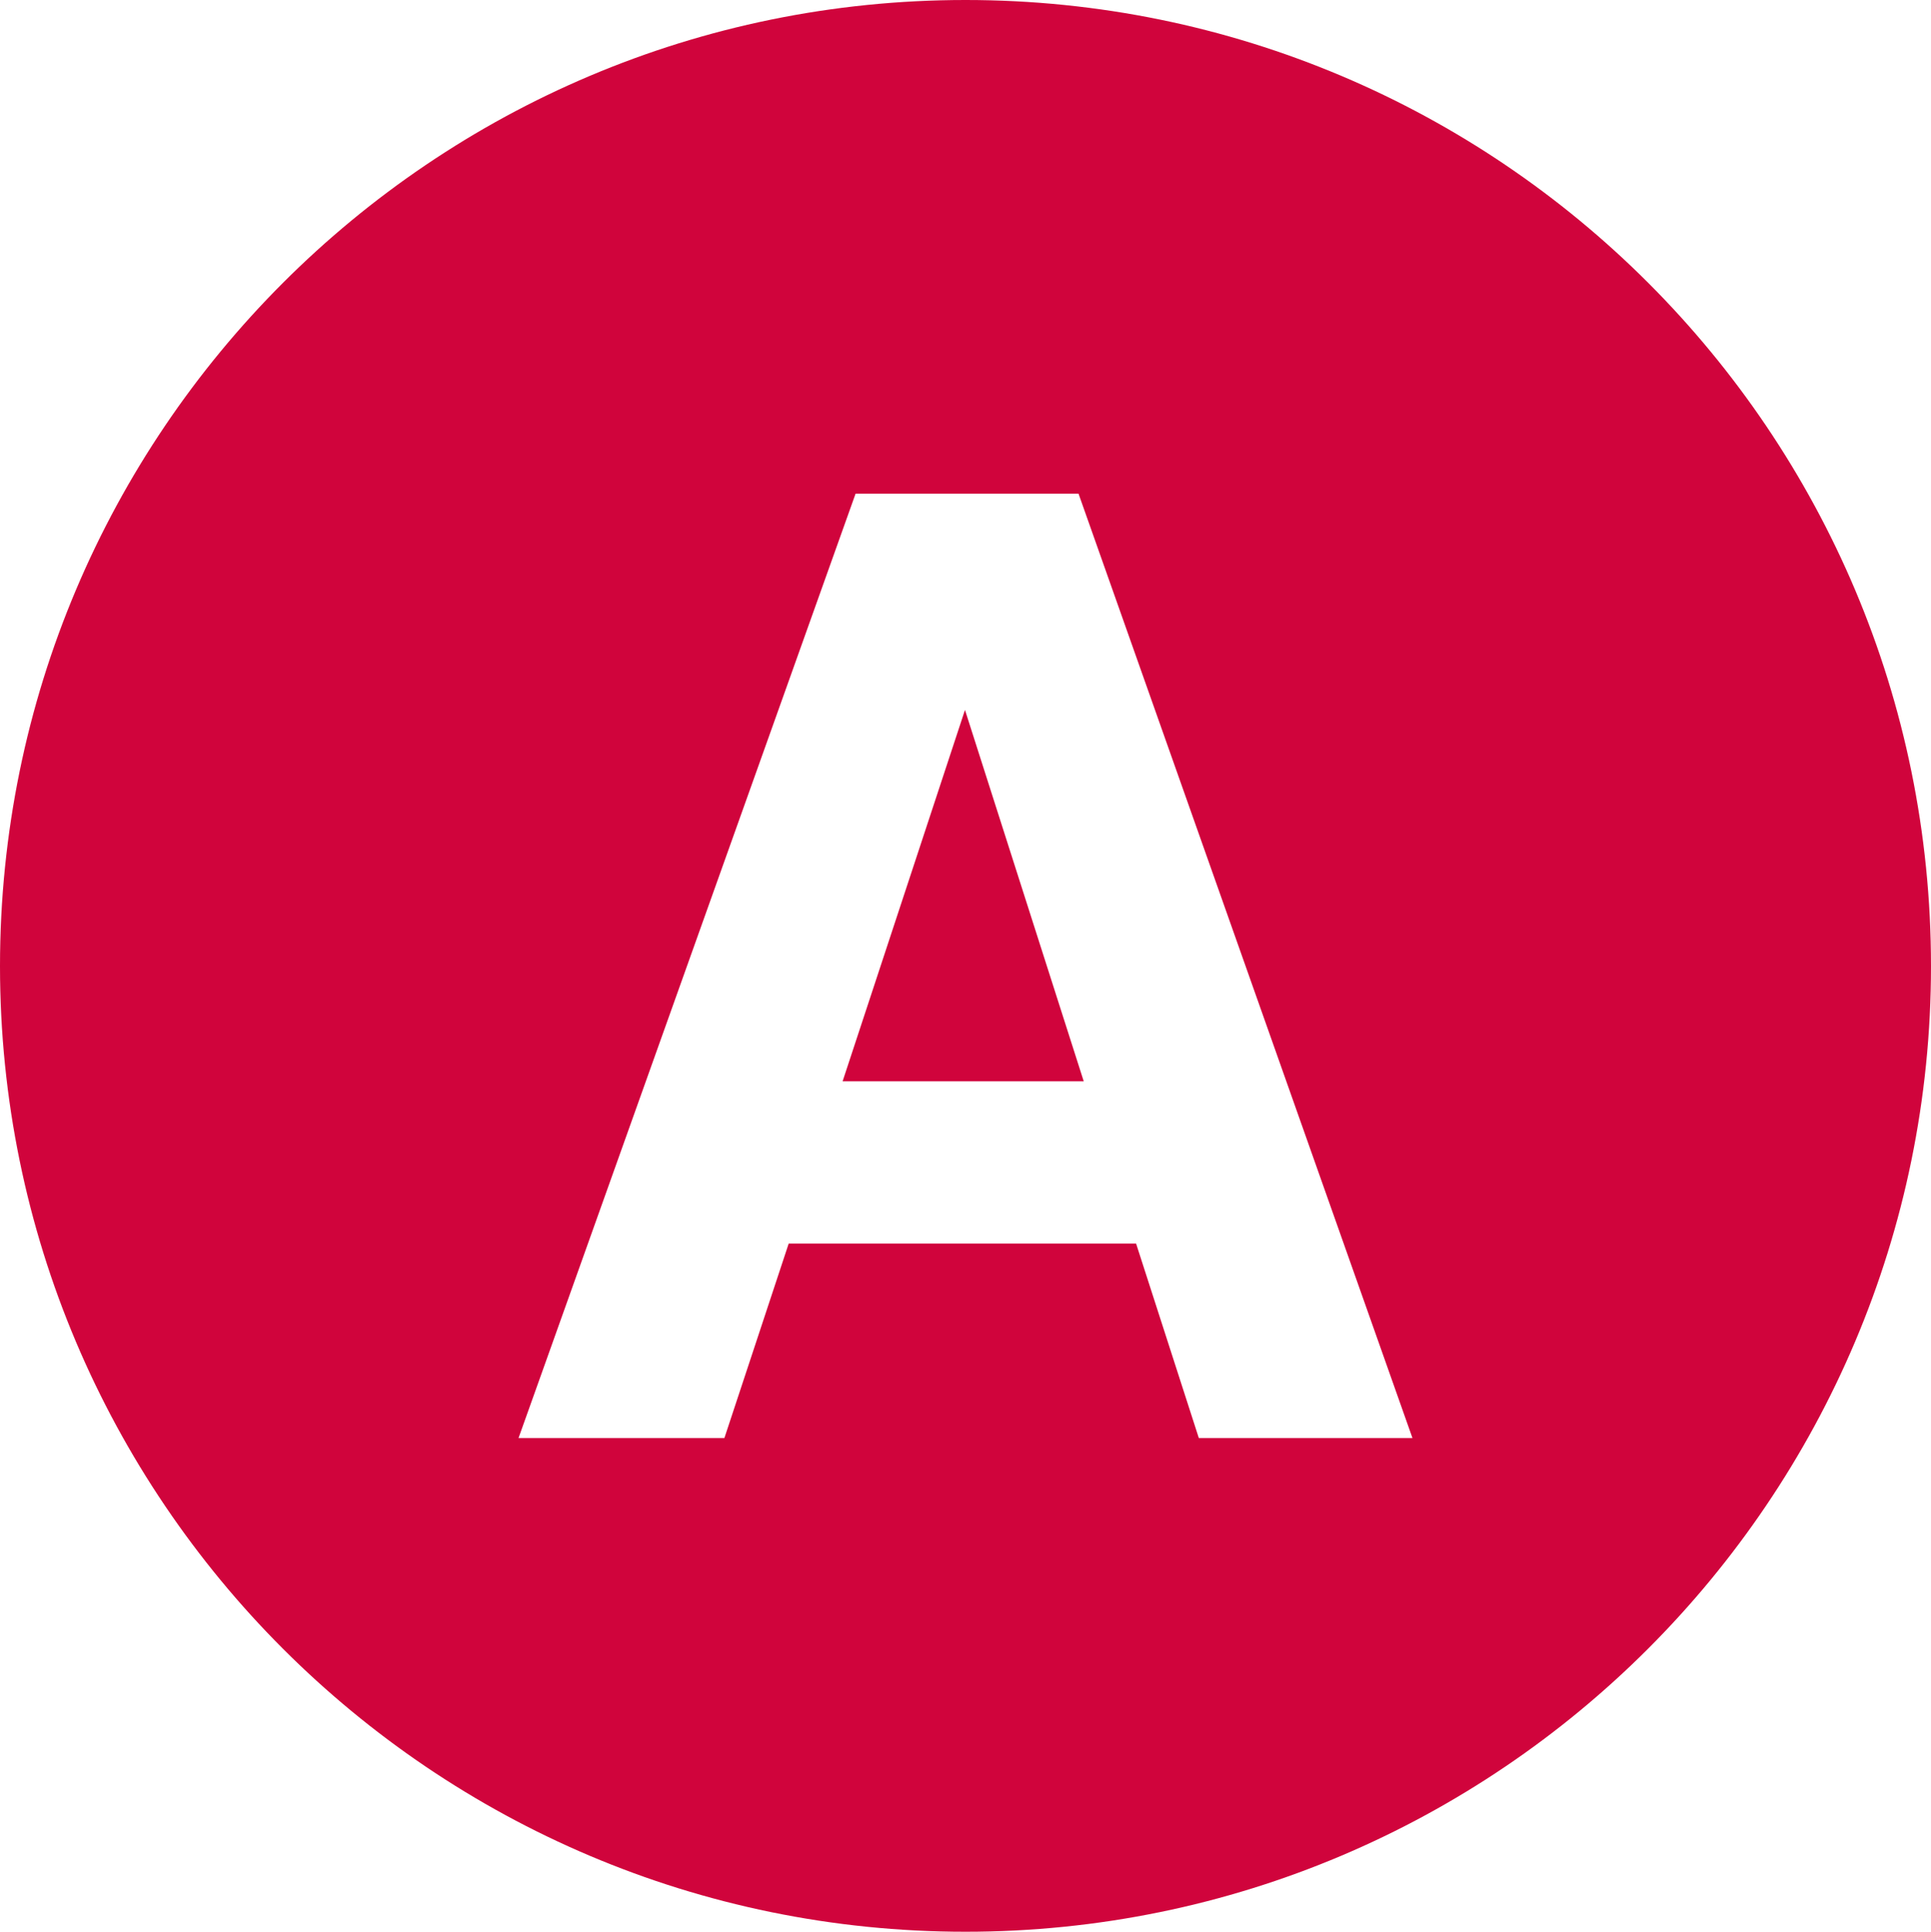
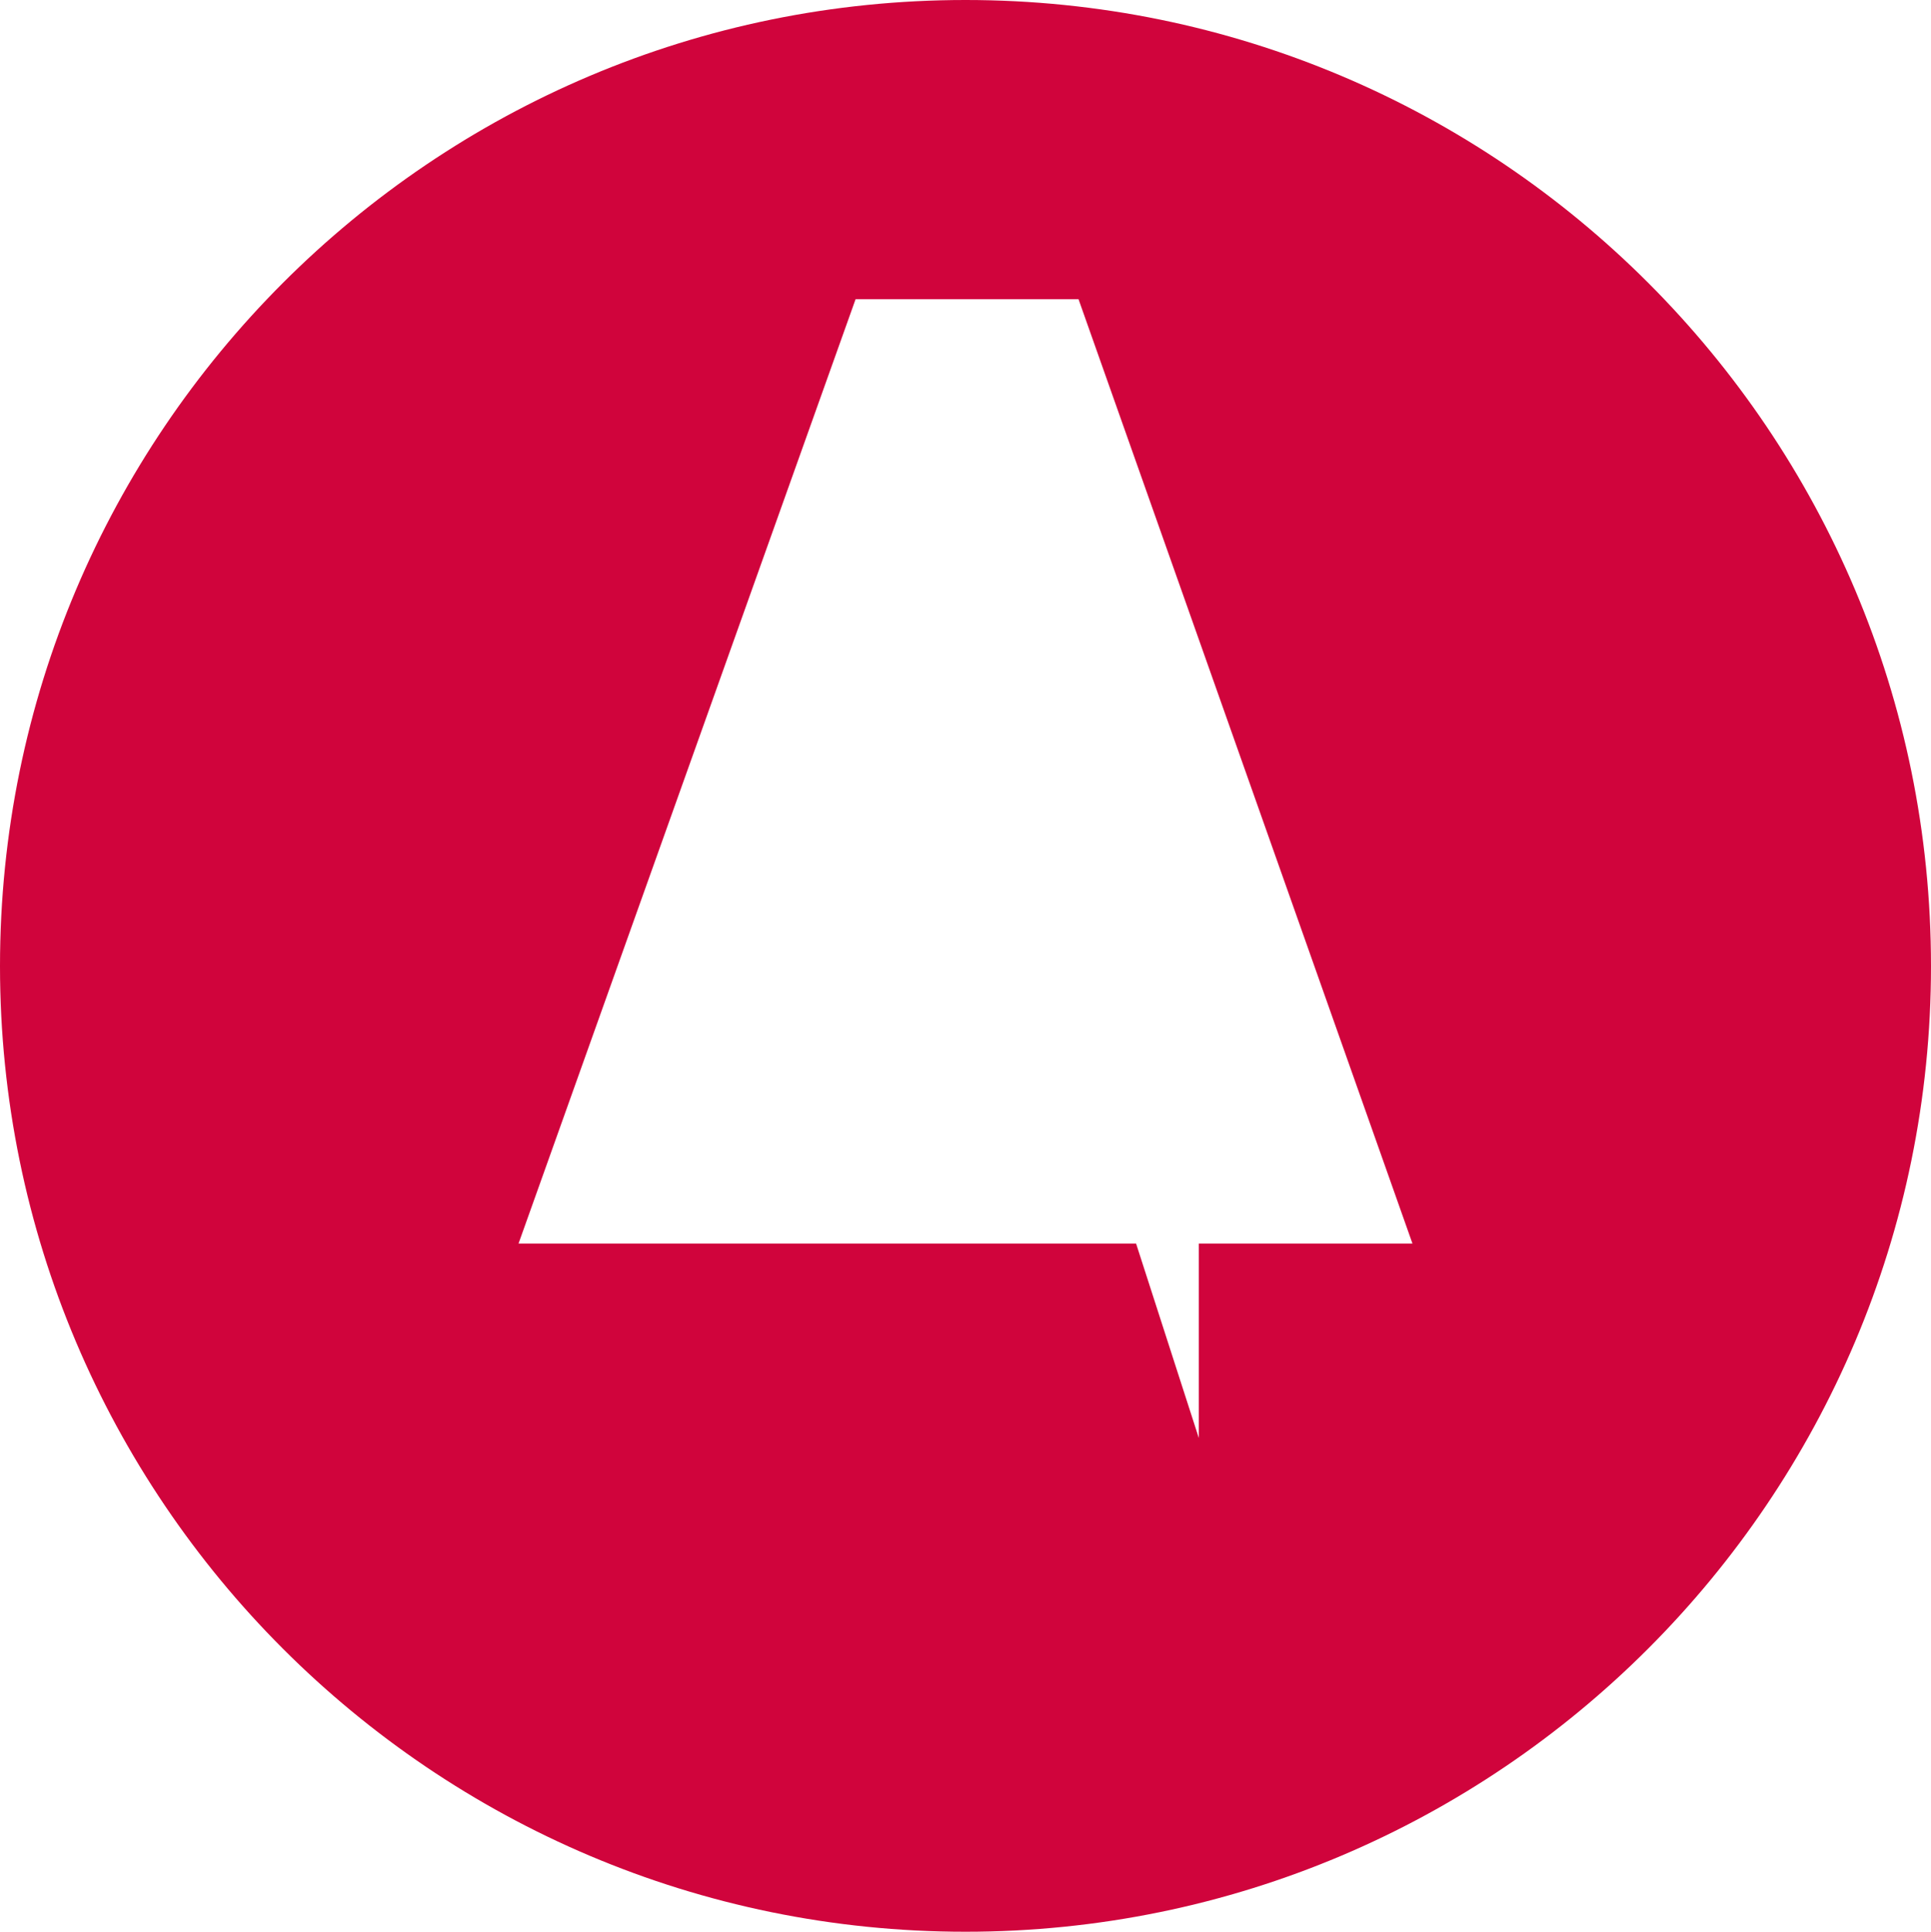
<svg xmlns="http://www.w3.org/2000/svg" version="1.1" x="0px" y="0px" width="3.724px" height="3.726px" viewBox="0 0 3.724 3.726" enable-background="new 0 0 3.724 3.726" xml:space="preserve">
  <defs>
</defs>
  <g>
-     <polygon fill="#D0043C" points="1.625,2.085 2.09,2.085 1.861,1.369  " />
-     <path fill="#D0043C" d="M1.862,0C0.834,0,0,0.834,0,1.863c0,1.027,0.834,1.862,1.862,1.862c1.028,0,1.862-0.835,1.862-1.862   C3.724,0.834,2.891,0,1.862,0z M2.312,2.773L2.191,2.398h-0.67L1.397,2.773H1l0.65-1.821h0.43l0.644,1.821H2.312z" />
+     <path fill="#D0043C" d="M1.862,0C0.834,0,0,0.834,0,1.863c0,1.027,0.834,1.862,1.862,1.862c1.028,0,1.862-0.835,1.862-1.862   C3.724,0.834,2.891,0,1.862,0z M2.312,2.773L2.191,2.398h-0.67H1l0.65-1.821h0.43l0.644,1.821H2.312z" />
  </g>
</svg>